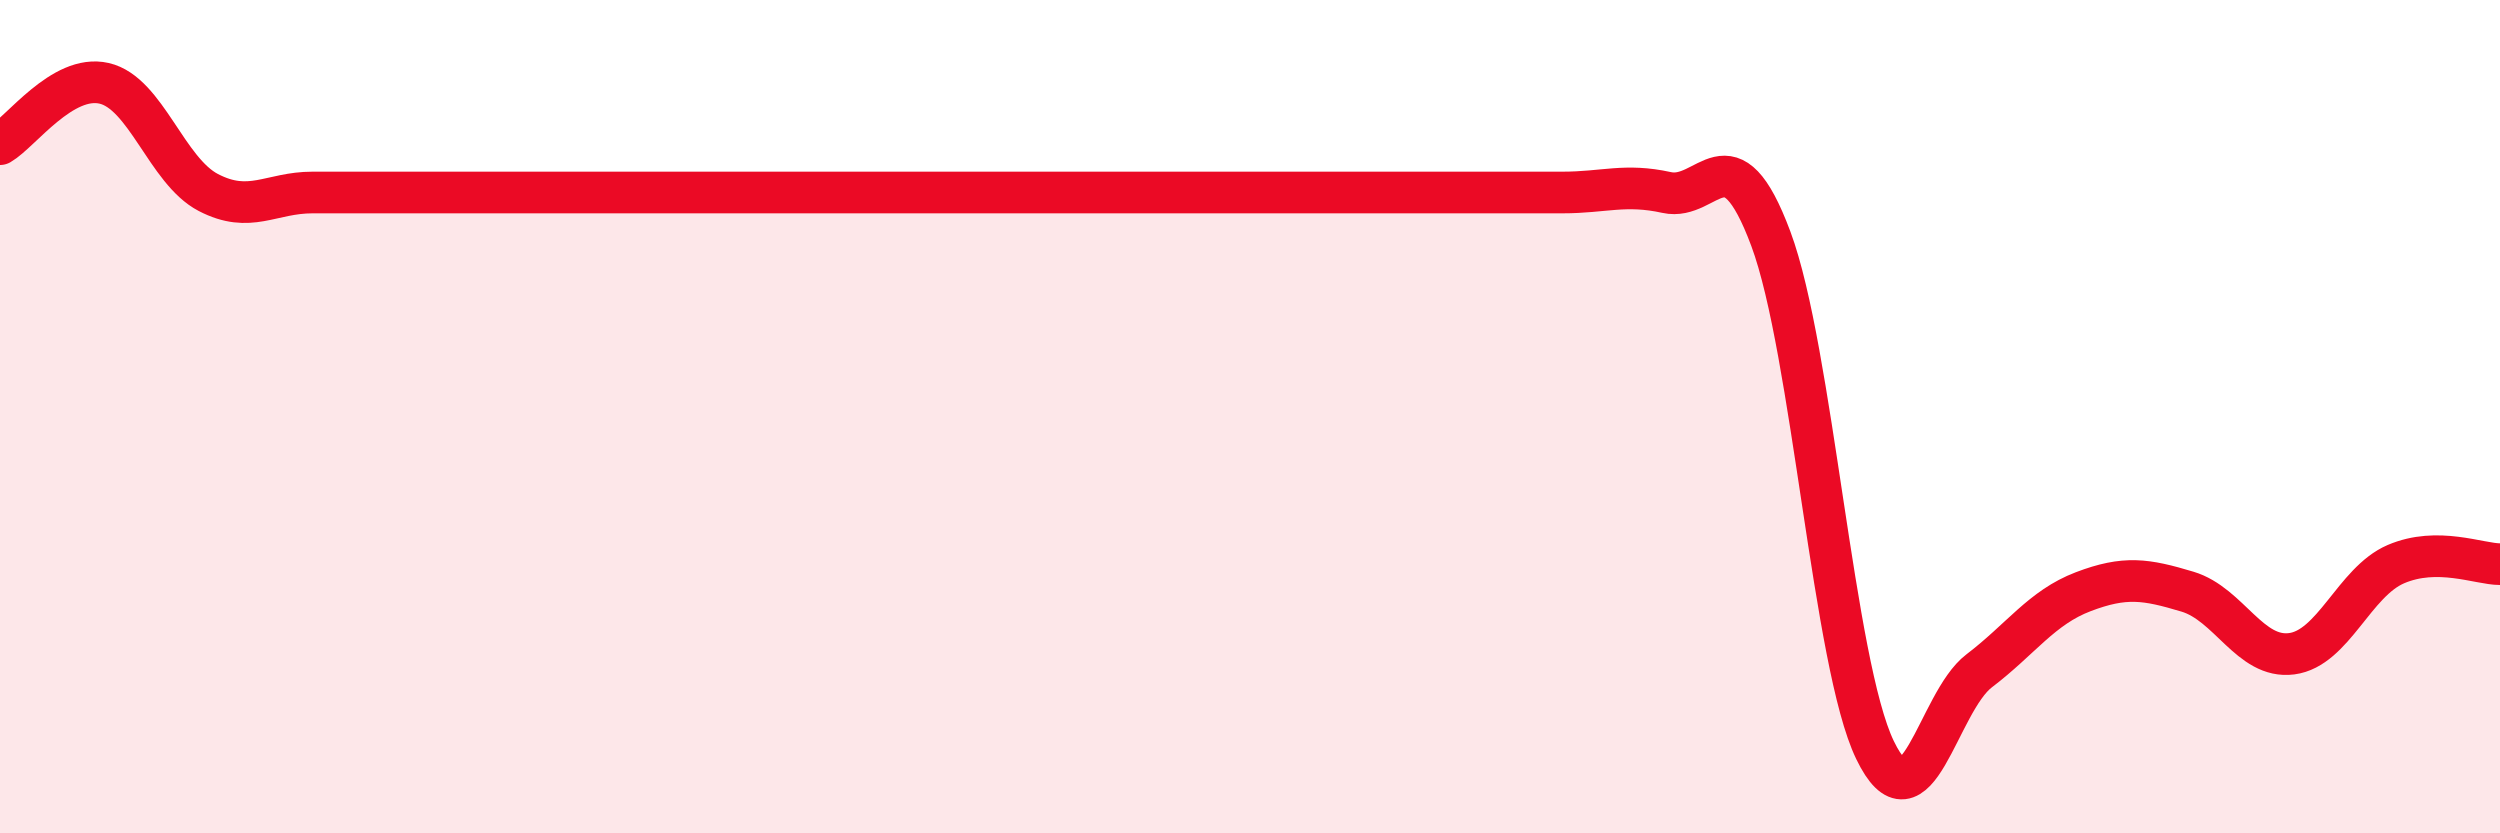
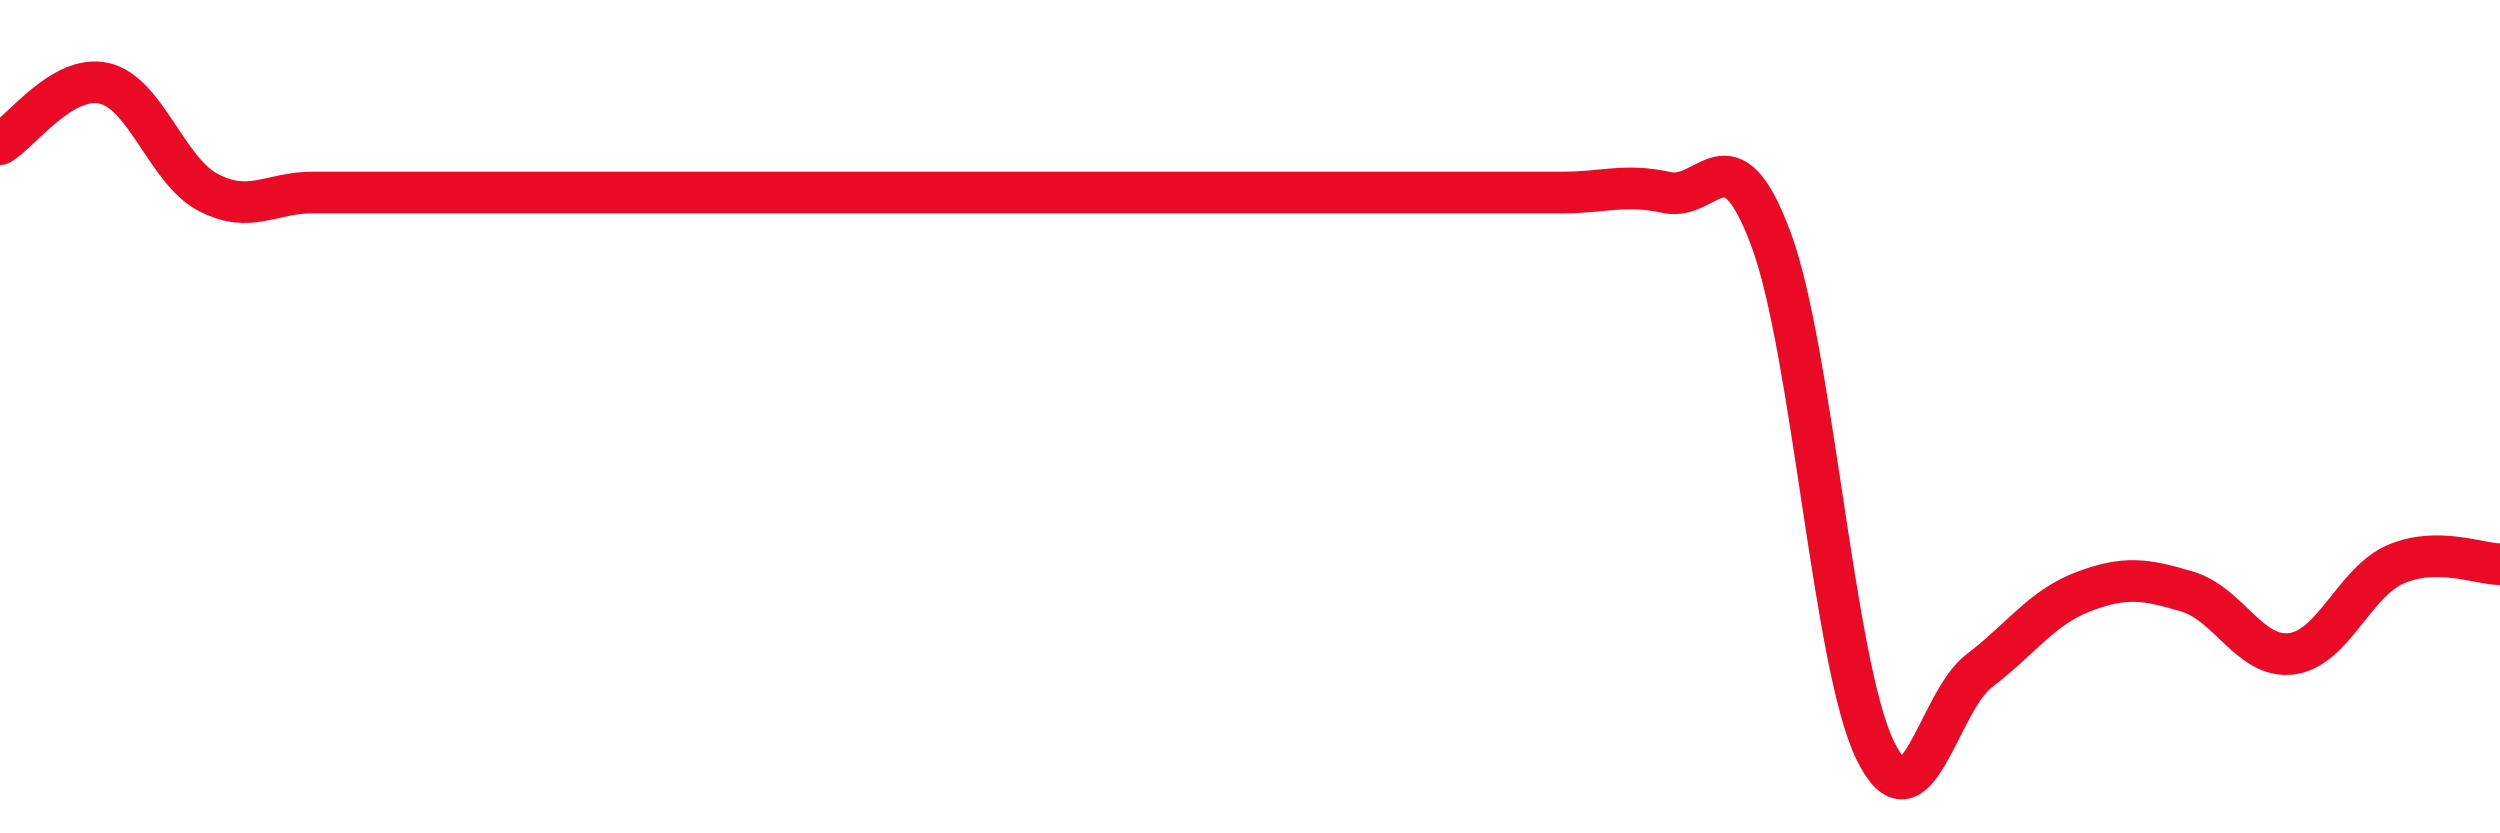
<svg xmlns="http://www.w3.org/2000/svg" width="60" height="20" viewBox="0 0 60 20">
-   <path d="M 0,3.46 C 0.5,3.17 1.5,1.77 2.5,2 C 3.5,2.23 4,4.1 5,4.62 C 6,5.14 6.5,4.62 7.5,4.62 C 8.5,4.62 9,4.62 10,4.62 C 11,4.62 11.5,4.62 12.5,4.62 C 13.5,4.62 14,4.62 15,4.62 C 16,4.62 16.5,4.62 17.5,4.62 C 18.5,4.62 19,4.62 20,4.62 C 21,4.62 21.5,4.62 22.5,4.62 C 23.5,4.62 24,4.62 25,4.62 C 26,4.62 26.5,4.62 27.5,4.62 C 28.5,4.62 29,4.62 30,4.62 C 31,4.62 31.5,4.62 32.5,4.62 C 33.5,4.62 34,4.62 35,4.62 C 36,4.62 36.5,4.62 37.5,4.62 C 38.5,4.62 39,4.4 40,4.62 C 41,4.84 41.5,3.05 42.5,5.73 C 43.5,8.41 44,15.93 45,18 C 46,20.07 46.5,16.86 47.5,16.1 C 48.5,15.34 49,14.58 50,14.2 C 51,13.82 51.5,13.9 52.5,14.2 C 53.5,14.5 54,15.82 55,15.69 C 56,15.56 56.5,13.97 57.5,13.54 C 58.5,13.11 59.5,13.54 60,13.54L60 20L0 20Z" fill="#EB0A25" opacity="0.1" stroke-linecap="round" stroke-linejoin="round" />
  <path d="M 0,3.46 C 0.5,3.17 1.5,1.77 2.5,2 C 3.5,2.23 4,4.1 5,4.62 C 6,5.14 6.5,4.62 7.5,4.62 C 8.5,4.62 9,4.62 10,4.62 C 11,4.62 11.5,4.62 12.5,4.62 C 13.5,4.62 14,4.62 15,4.62 C 16,4.62 16.5,4.62 17.5,4.62 C 18.5,4.62 19,4.62 20,4.62 C 21,4.62 21.5,4.62 22.5,4.62 C 23.5,4.62 24,4.62 25,4.62 C 26,4.62 26.5,4.62 27.5,4.62 C 28.5,4.62 29,4.62 30,4.62 C 31,4.62 31.5,4.62 32.5,4.62 C 33.5,4.62 34,4.62 35,4.62 C 36,4.62 36.5,4.62 37.5,4.62 C 38.5,4.62 39,4.4 40,4.62 C 41,4.84 41.5,3.05 42.5,5.73 C 43.5,8.41 44,15.93 45,18 C 46,20.07 46.5,16.86 47.5,16.1 C 48.5,15.34 49,14.58 50,14.2 C 51,13.82 51.5,13.9 52.5,14.2 C 53.5,14.5 54,15.82 55,15.69 C 56,15.56 56.5,13.97 57.5,13.54 C 58.5,13.11 59.5,13.54 60,13.54" stroke="#EB0A25" stroke-width="1" fill="none" stroke-linecap="round" stroke-linejoin="round" />
</svg>